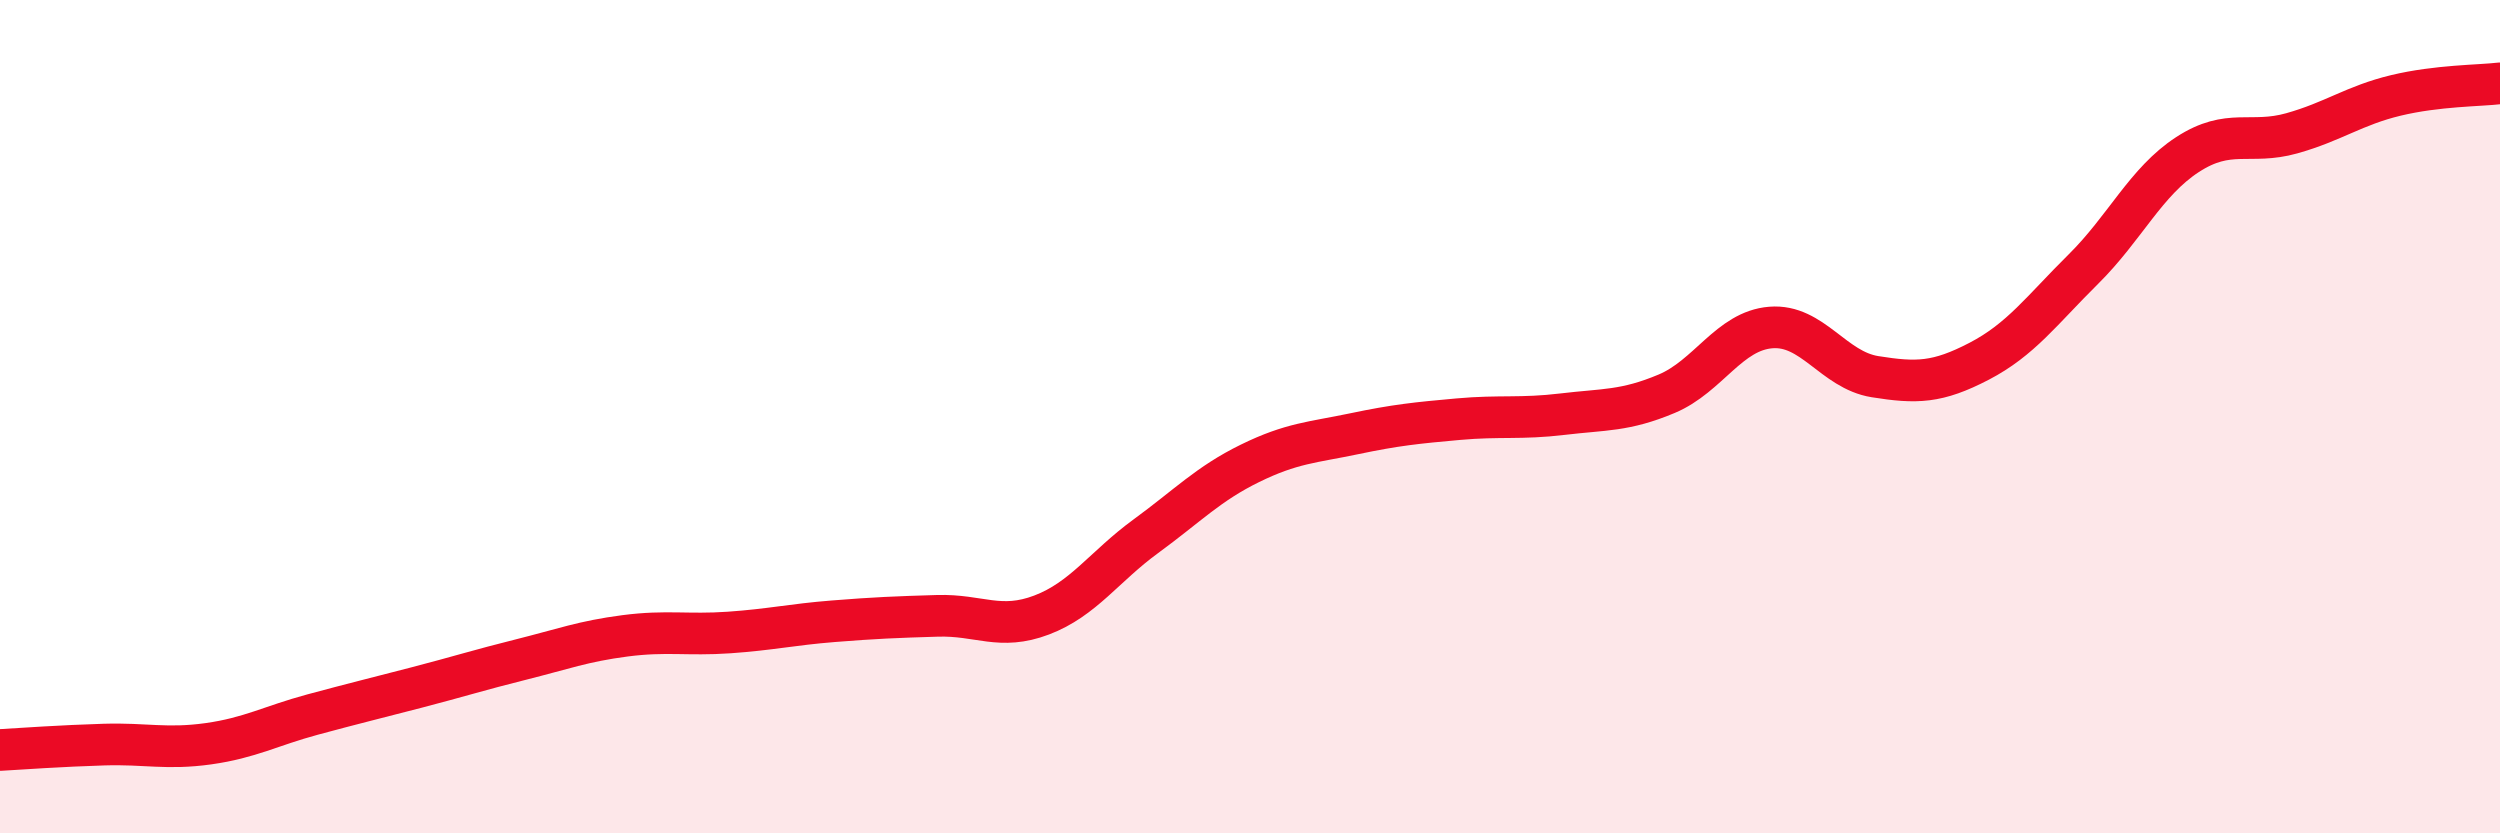
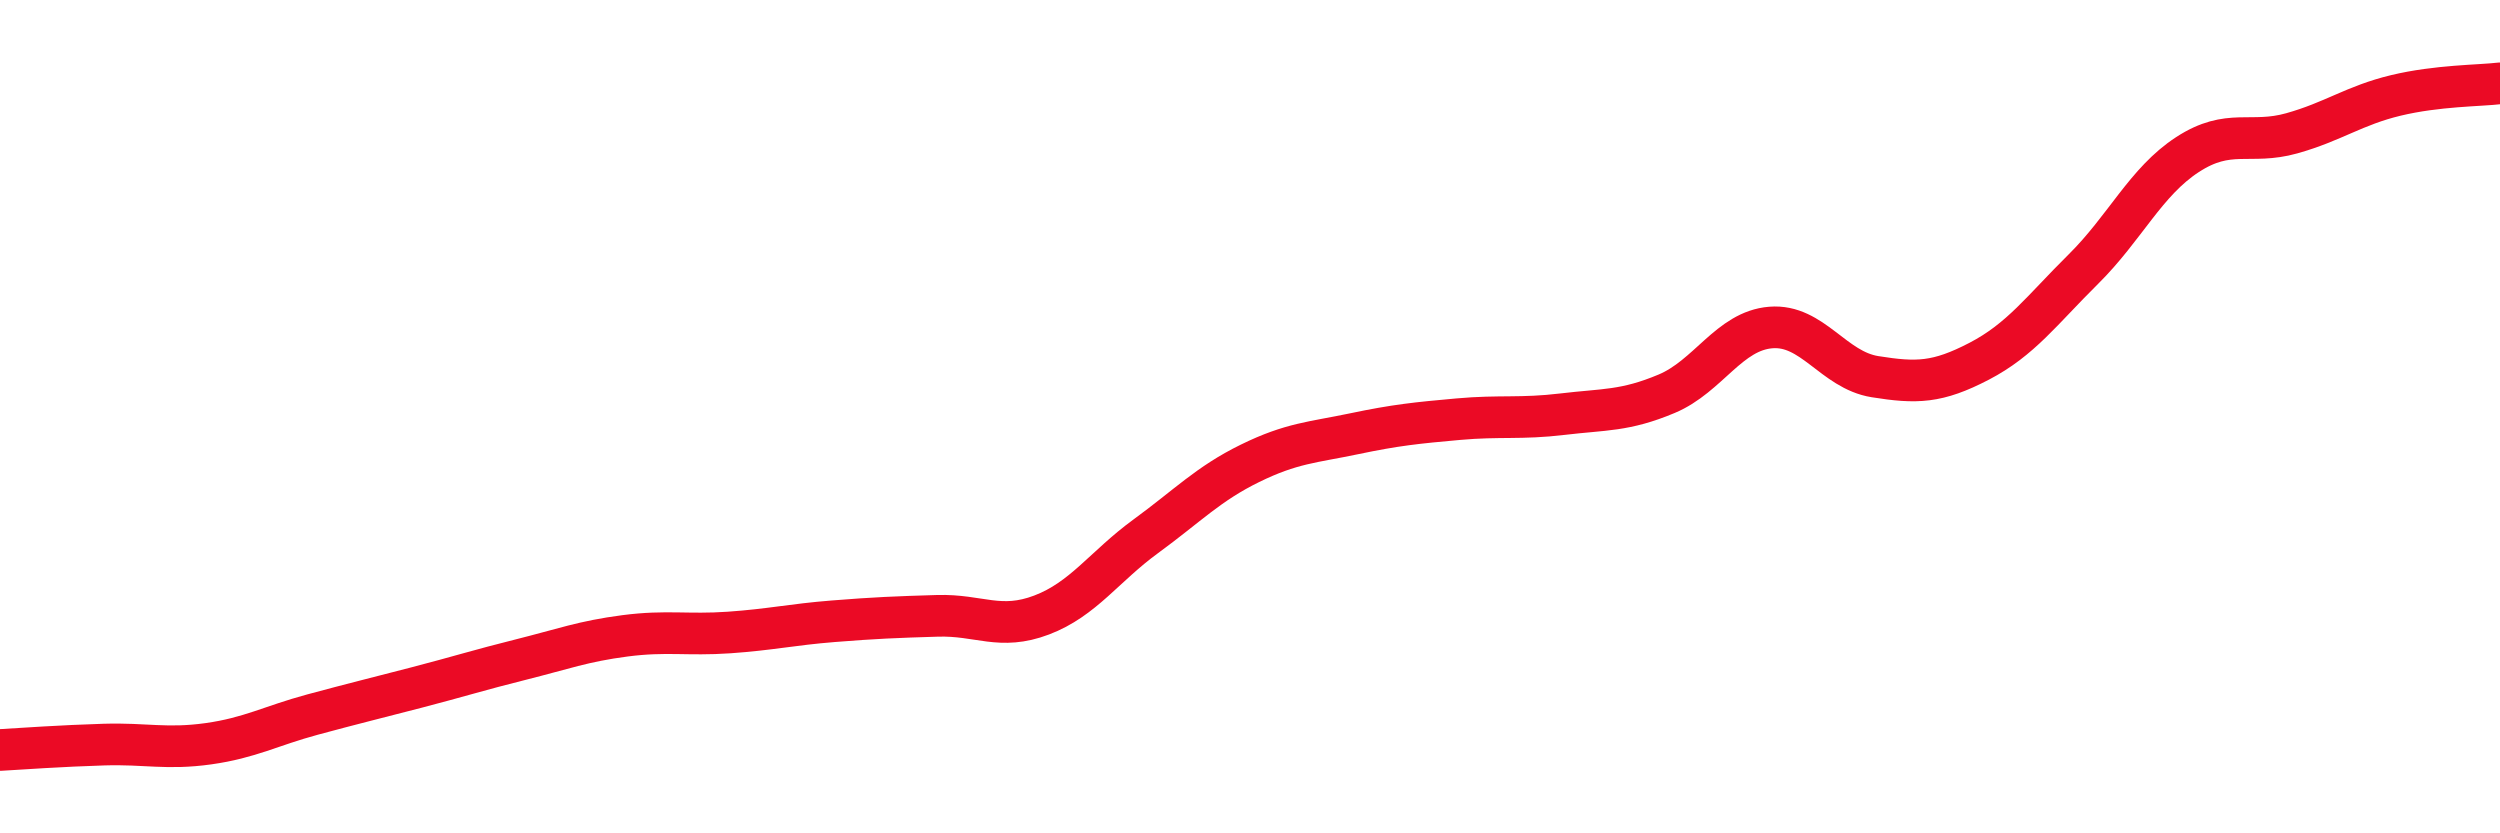
<svg xmlns="http://www.w3.org/2000/svg" width="60" height="20" viewBox="0 0 60 20">
-   <path d="M 0,18 C 0.5,17.97 1.5,17.9 2.5,17.87 C 3.5,17.84 4,17.99 5,17.85 C 6,17.71 6.5,17.42 7.5,17.15 C 8.5,16.88 9,16.76 10,16.5 C 11,16.24 11.5,16.08 12.5,15.83 C 13.5,15.58 14,15.39 15,15.26 C 16,15.13 16.5,15.25 17.5,15.18 C 18.5,15.11 19,14.99 20,14.91 C 21,14.83 21.5,14.81 22.5,14.78 C 23.5,14.75 24,15.14 25,14.76 C 26,14.38 26.5,13.6 27.5,12.87 C 28.5,12.14 29,11.61 30,11.12 C 31,10.63 31.5,10.62 32.5,10.41 C 33.5,10.2 34,10.15 35,10.06 C 36,9.97 36.5,10.06 37.5,9.94 C 38.5,9.82 39,9.87 40,9.45 C 41,9.03 41.5,7.94 42.5,7.86 C 43.5,7.78 44,8.88 45,9.04 C 46,9.2 46.5,9.19 47.5,8.67 C 48.5,8.15 49,7.45 50,6.46 C 51,5.47 51.5,4.36 52.5,3.71 C 53.5,3.06 54,3.48 55,3.2 C 56,2.92 56.5,2.53 57.5,2.29 C 58.5,2.05 59.5,2.06 60,2L60 20L0 20Z" fill="#EB0A25" opacity="0.1" stroke-linecap="round" stroke-linejoin="round" />
  <path d="M 0,18 C 0.5,17.97 1.5,17.9 2.5,17.87 C 3.5,17.84 4,17.99 5,17.85 C 6,17.71 6.5,17.42 7.5,17.15 C 8.5,16.88 9,16.76 10,16.5 C 11,16.24 11.5,16.08 12.5,15.83 C 13.5,15.58 14,15.39 15,15.26 C 16,15.13 16.5,15.25 17.5,15.18 C 18.5,15.11 19,14.99 20,14.91 C 21,14.83 21.5,14.81 22.5,14.78 C 23.5,14.75 24,15.14 25,14.76 C 26,14.38 26.5,13.6 27.5,12.87 C 28.5,12.14 29,11.61 30,11.12 C 31,10.63 31.5,10.62 32.5,10.41 C 33.5,10.2 34,10.15 35,10.06 C 36,9.97 36.5,10.06 37.5,9.94 C 38.5,9.82 39,9.87 40,9.45 C 41,9.03 41.5,7.94 42.5,7.86 C 43.5,7.78 44,8.88 45,9.04 C 46,9.2 46.5,9.19 47.5,8.67 C 48.5,8.15 49,7.45 50,6.46 C 51,5.47 51.5,4.36 52.5,3.71 C 53.5,3.06 54,3.48 55,3.2 C 56,2.92 56.5,2.53 57.5,2.29 C 58.5,2.05 59.5,2.06 60,2" stroke="#EB0A25" stroke-width="1" fill="none" stroke-linecap="round" stroke-linejoin="round" />
</svg>